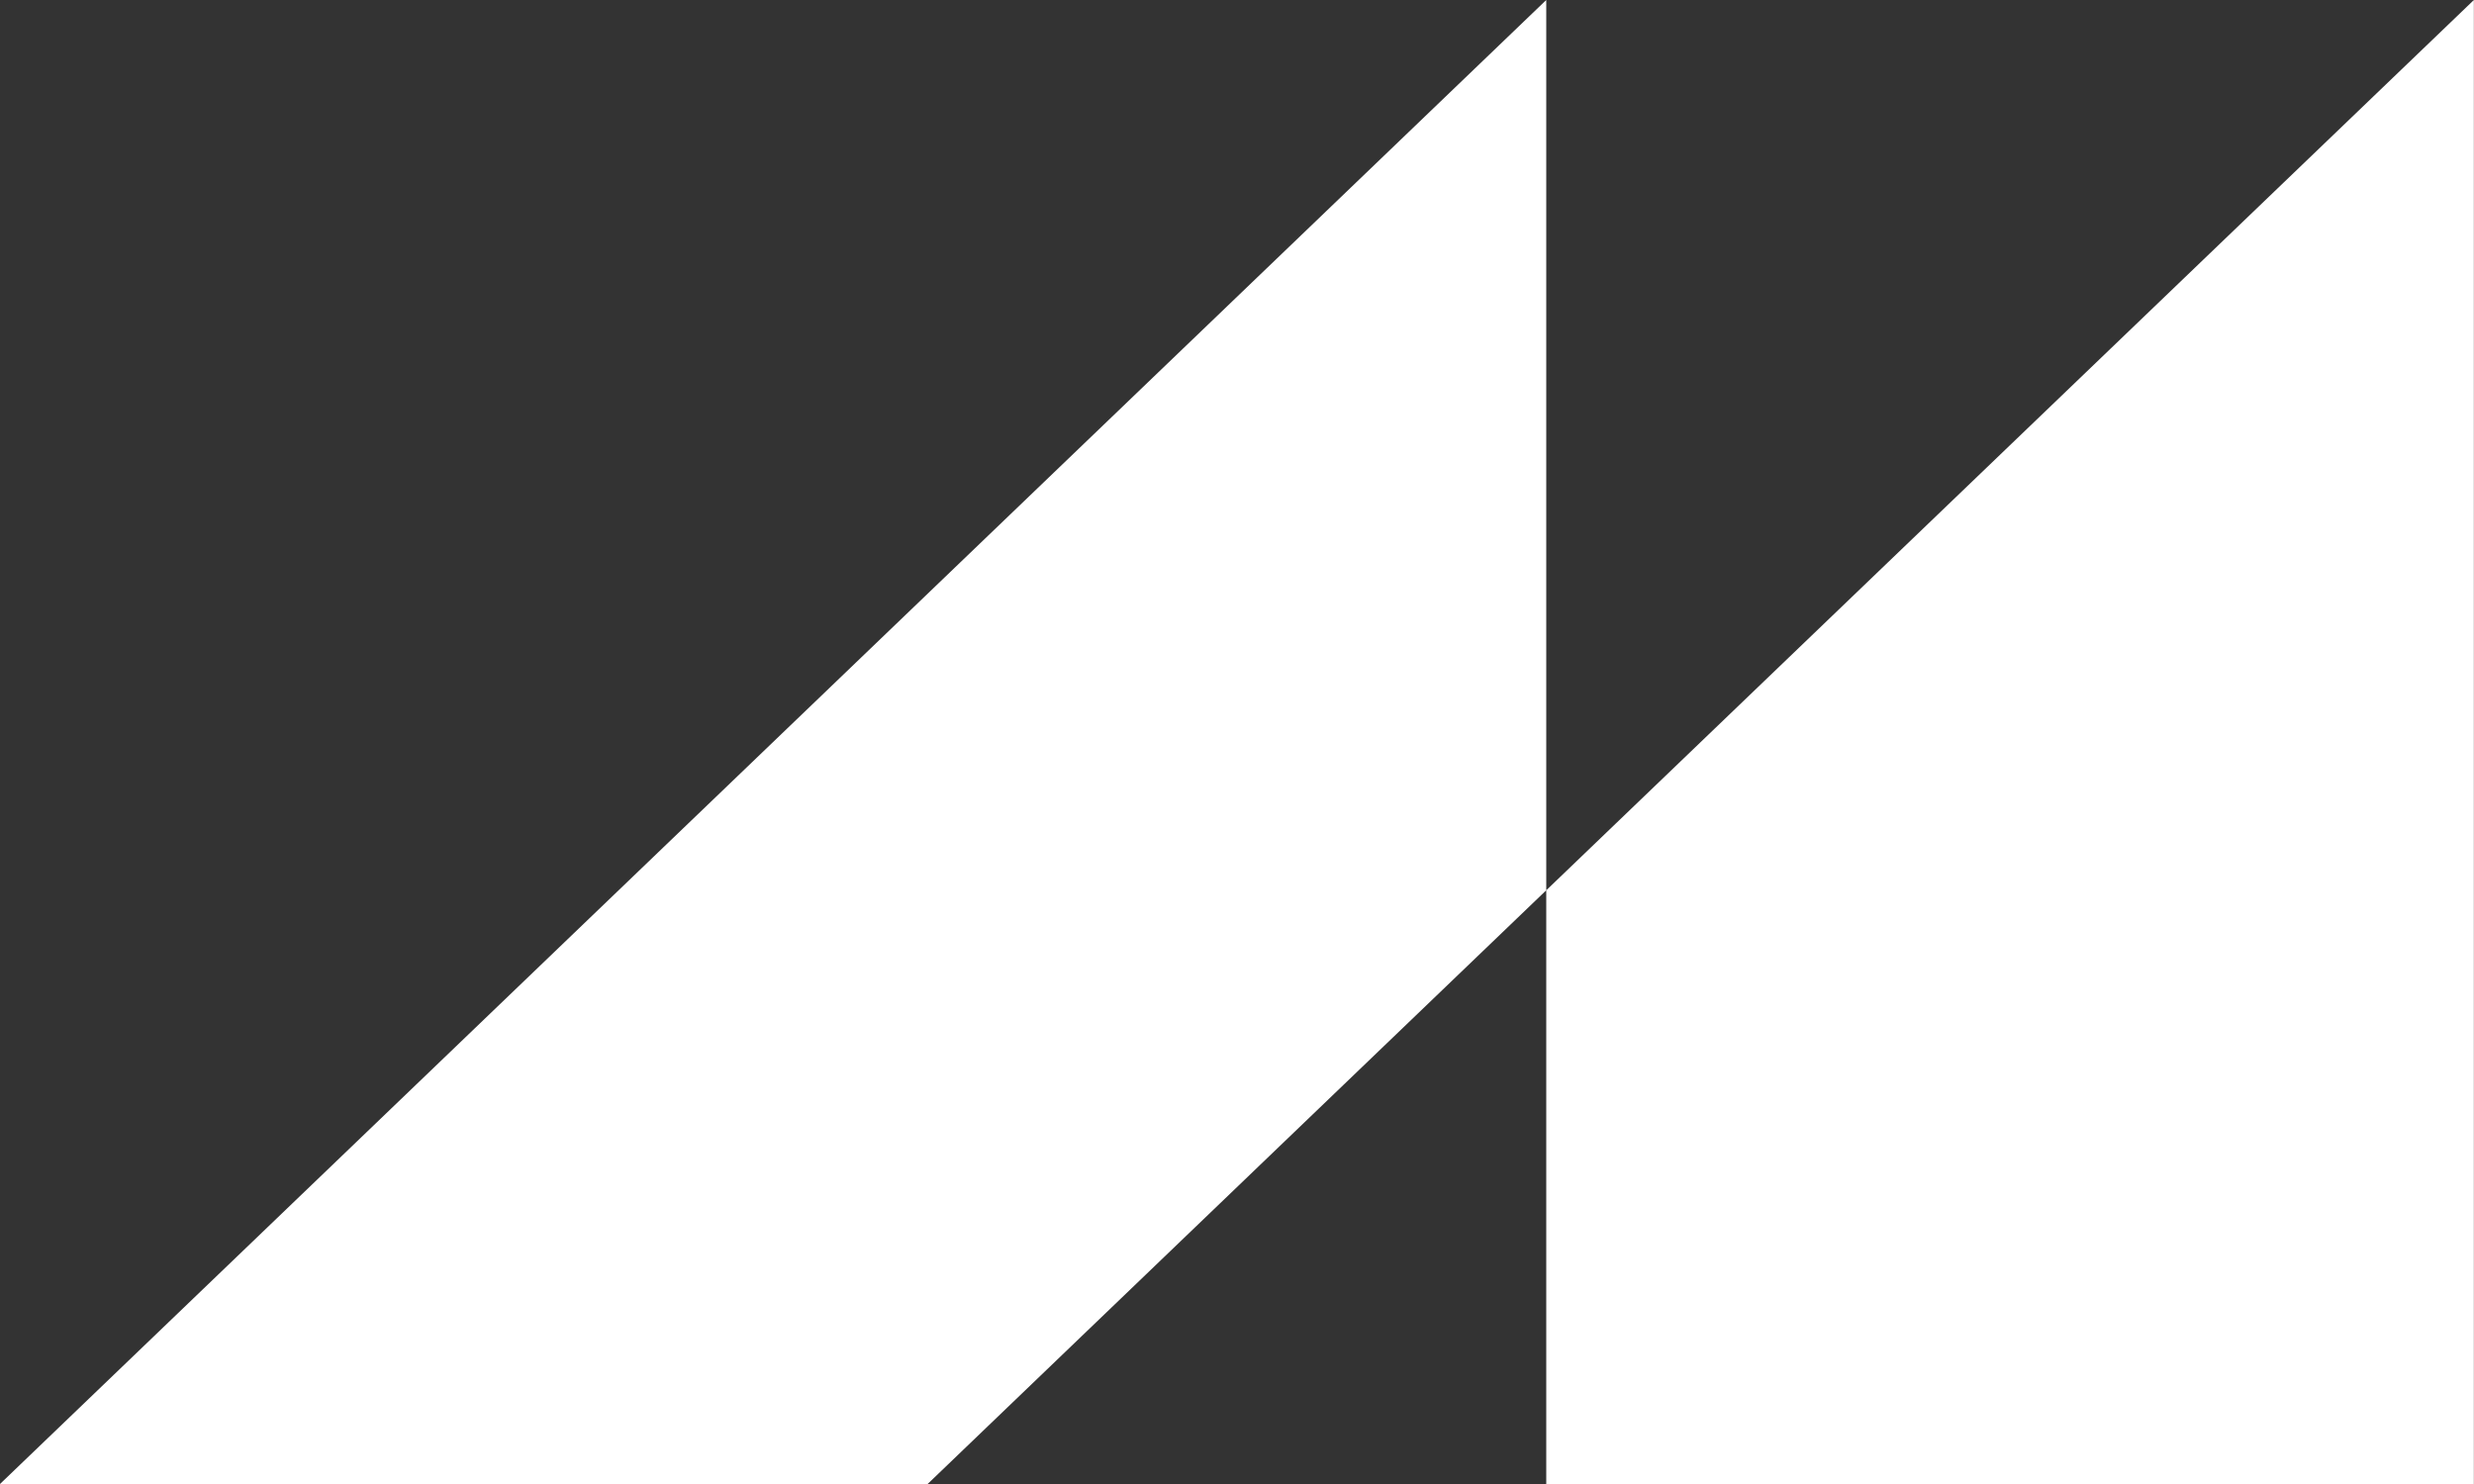
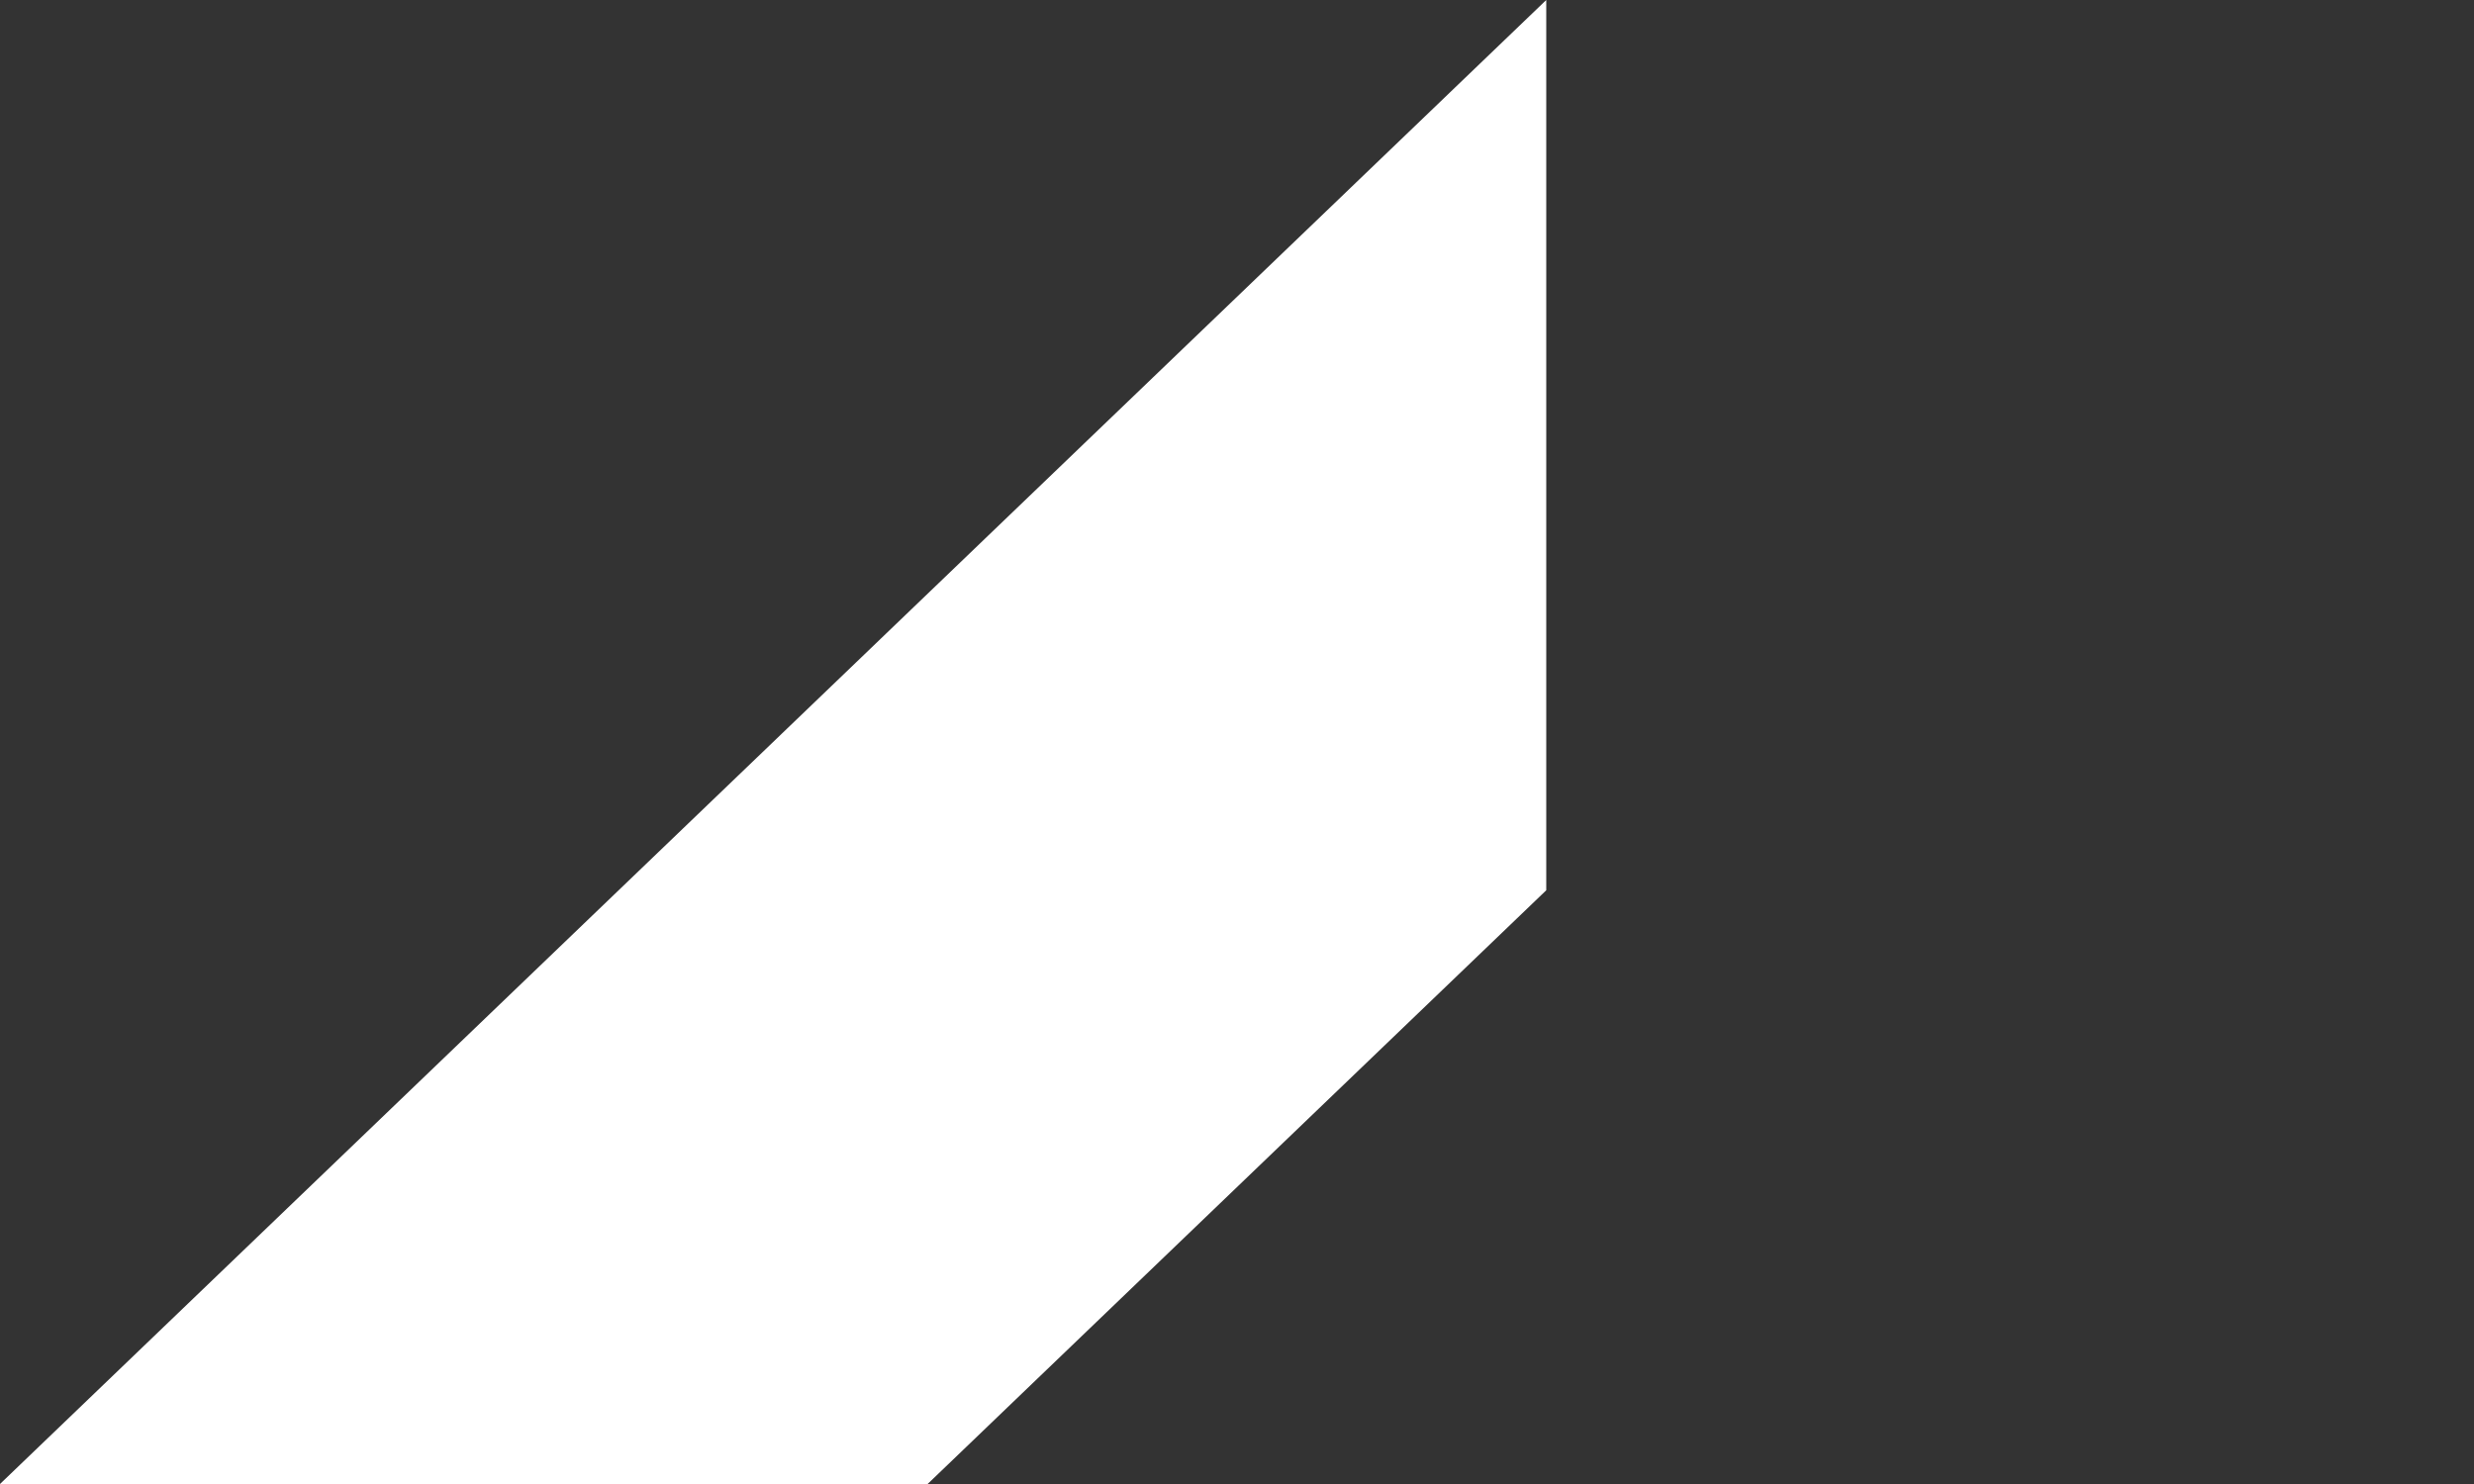
<svg xmlns="http://www.w3.org/2000/svg" width="40" height="24" viewBox="0 0 40 24" fill="none">
  <rect x="0" y="0" width="40" height="24" fill="#333333" stroke="none" />
  <g style="mix-blend-mode:difference">
-     <path fill-rule="evenodd" clip-rule="evenodd" d="M0 24L25 0V14.398L14.998 24H0ZM25 24H39.998V0L25 14.398V24Z" fill="white" />
+     <path fill-rule="evenodd" clip-rule="evenodd" d="M0 24L25 0V14.398L14.998 24H0ZM25 24H39.998V0V24Z" fill="white" />
  </g>
</svg>